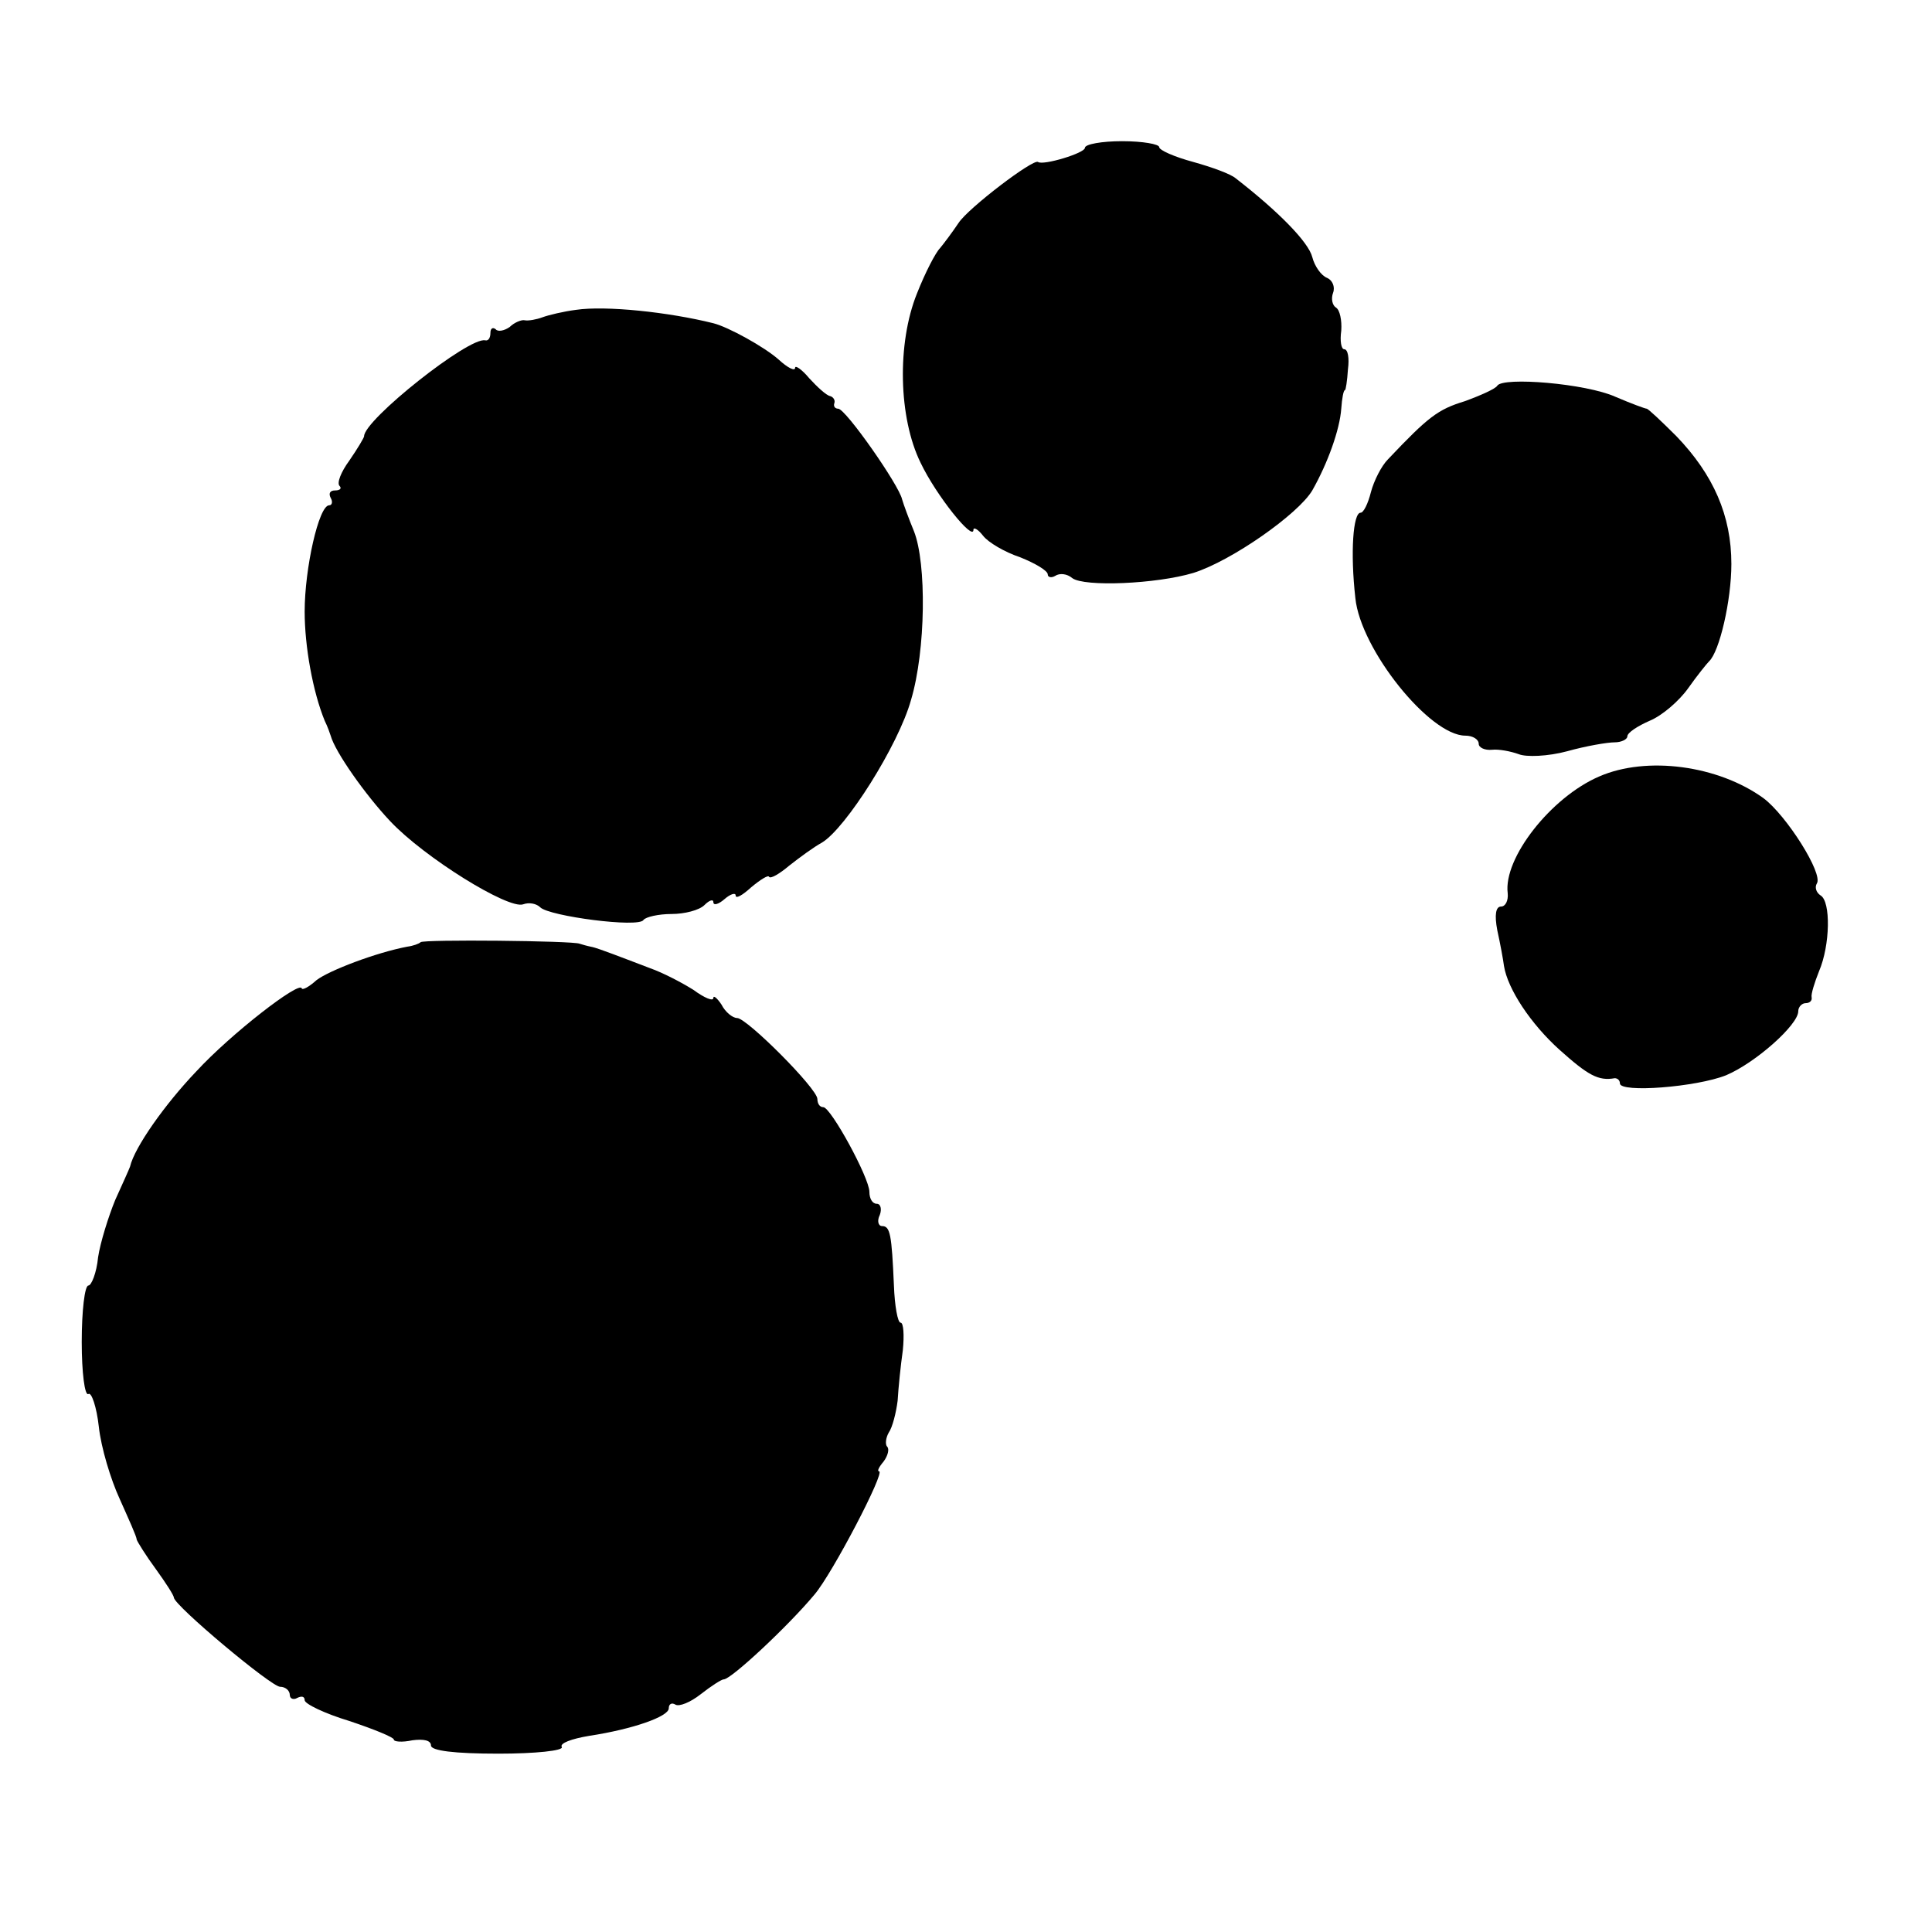
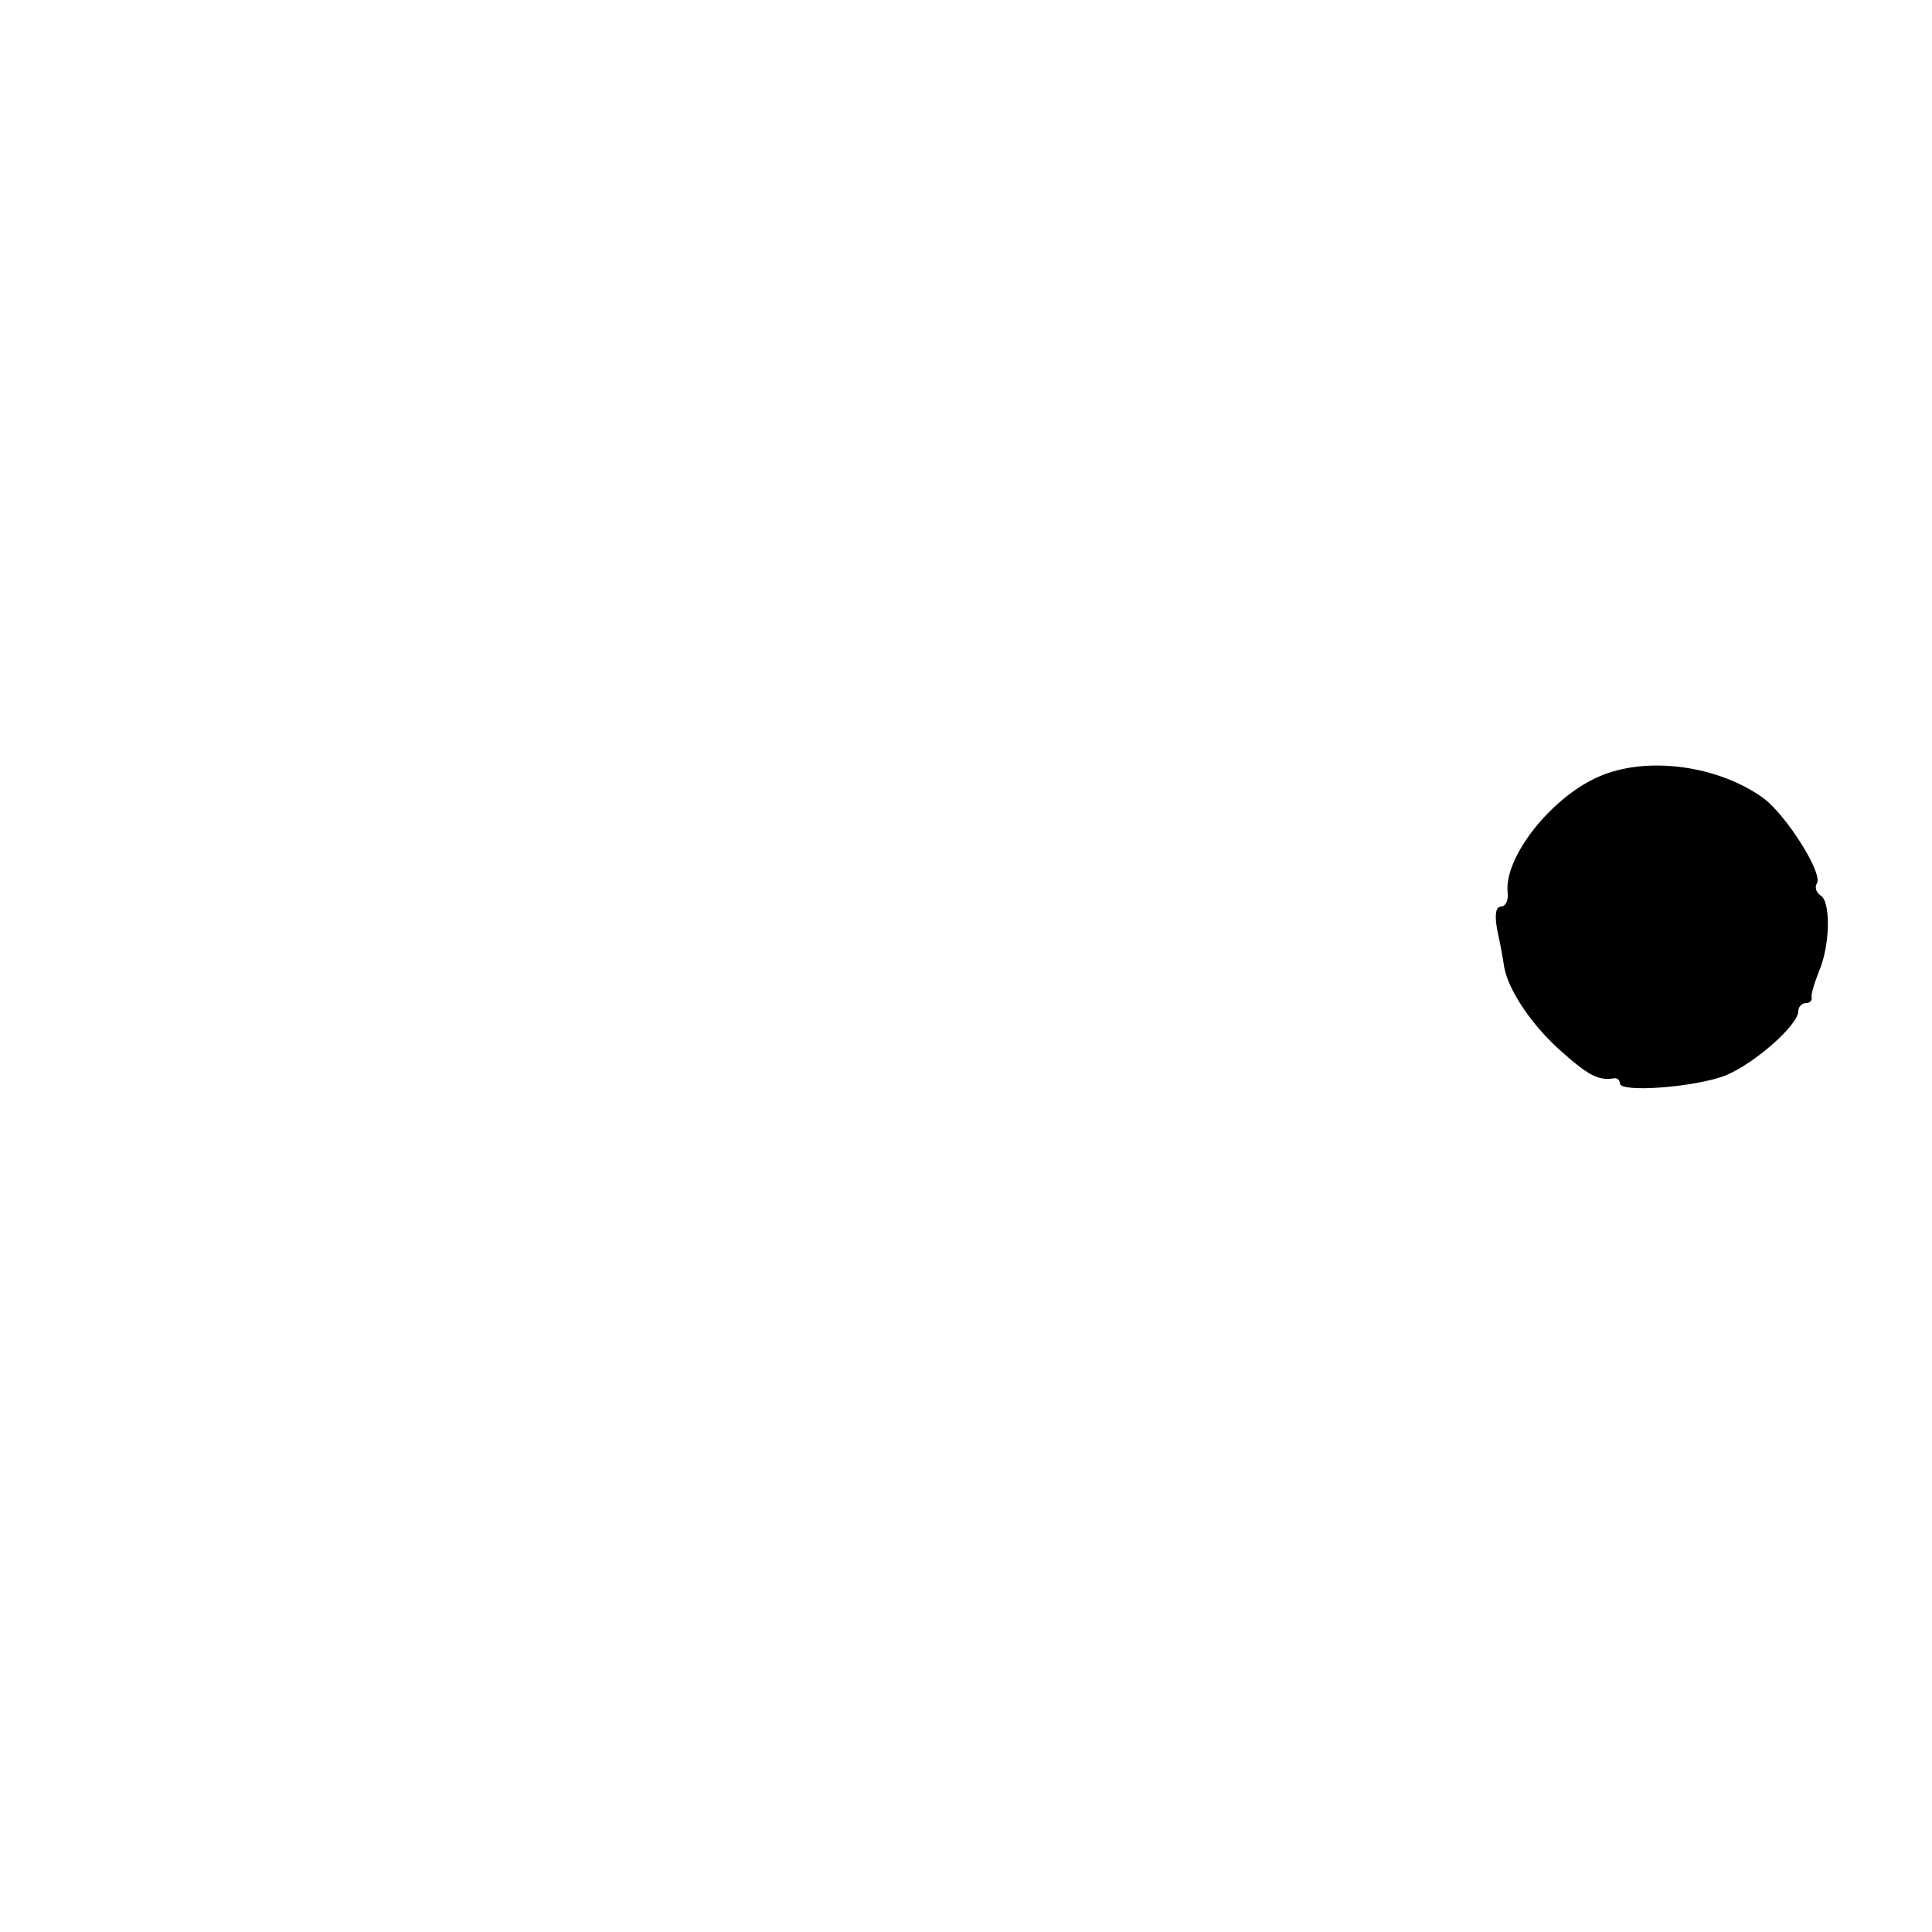
<svg xmlns="http://www.w3.org/2000/svg" version="1.0" width="260pt" height="260pt" viewBox="0 0 260 260" preserveAspectRatio="xMidYMid meet">
  <g transform="translate(0,260) scale(0.1,-0.1)" fill="#000000" stroke="none">
-     <path d="M1460 2401 c0 -7 -56 -24 -63 -19 -6 5 -94 -62 -107 -82 -8 -12 -20 -28 -25 -34 -6 -6 -20 -33 -31 -61 -27 -67 -25 -167 5 -228 21 -44 71 -106 71 -90 0 4 6 1 13 -8 7 -9 29 -22 50 -29 20 -8 37 -18 37 -23 0 -4 5 -5 10 -2 6 4 16 3 23 -3 16 -12 113 -8 163 7 51 16 141 79 160 111 21 37 37 82 39 110 1 14 3 25 5 25 1 0 3 12 4 28 2 15 0 27 -5 27 -4 0 -6 11 -4 25 1 14 -2 28 -7 31 -5 3 -7 12 -4 20 3 8 -1 17 -8 20 -8 3 -17 16 -20 28 -5 20 -45 61 -103 106 -7 6 -32 15 -57 22 -26 7 -46 16 -46 20 0 4 -22 8 -50 8 -27 0 -50 -4 -50 -9z" />
-     <path d="M775 2183 c-16 -2 -37 -7 -45 -10 -8 -3 -19 -5 -24 -4 -4 1 -14 -3 -20 -9 -7 -5 -16 -7 -19 -3 -4 3 -7 1 -7 -5 0 -7 -3 -11 -7 -10 -22 5 -163 -107 -163 -129 0 -2 -9 -17 -20 -33 -11 -15 -17 -30 -13 -34 3 -3 1 -6 -6 -6 -7 0 -9 -4 -6 -10 3 -5 2 -10 -2 -10 -14 0 -33 -85 -33 -143 0 -47 11 -108 27 -147 4 -8 7 -17 8 -20 6 -22 47 -80 80 -115 46 -49 159 -119 179 -112 8 3 18 1 23 -4 12 -12 133 -28 139 -17 3 4 20 8 38 8 17 0 37 5 44 12 7 7 12 8 12 4 0 -5 7 -3 15 4 8 7 15 9 15 5 0 -5 9 0 21 11 12 10 23 17 24 14 2 -3 14 4 27 15 14 11 33 25 44 31 32 19 103 131 120 192 20 67 21 184 4 227 -7 17 -14 36 -16 43 -4 19 -76 122 -86 122 -4 0 -7 3 -5 8 1 4 -2 8 -6 9 -5 1 -17 12 -28 24 -10 12 -19 18 -19 14 0 -5 -10 0 -22 11 -19 17 -68 44 -88 49 -60 15 -145 24 -185 18z" />
-     <path d="M2015 2081 c-2 -4 -22 -13 -44 -21 -36 -11 -49 -21 -103 -78 -9 -9 -19 -29 -23 -44 -4 -16 -10 -28 -14 -28 -10 0 -14 -53 -7 -115 7 -69 100 -185 148 -185 10 0 18 -5 18 -11 0 -5 8 -9 18 -8 9 1 25 -2 36 -6 10 -4 39 -3 65 4 25 7 54 12 64 12 9 0 17 4 17 8 0 5 14 14 30 21 17 7 40 27 52 44 12 17 25 33 28 36 14 13 30 82 30 131 0 65 -24 120 -74 172 -20 20 -38 37 -40 37 -2 0 -21 7 -42 16 -40 18 -151 27 -159 15z" />
    <path d="M2152 1555 c-65 -28 -129 -110 -123 -157 1 -10 -3 -18 -9 -18 -7 0 -9 -11 -5 -32 4 -18 8 -40 9 -48 5 -31 36 -78 75 -113 38 -34 52 -42 74 -38 4 0 7 -3 7 -7 0 -13 103 -5 143 11 40 17 97 68 97 86 0 6 5 11 10 11 5 0 9 3 8 8 -1 4 4 20 10 35 15 35 16 94 2 102 -6 4 -8 11 -5 16 9 13 -41 92 -72 115 -61 44 -157 57 -221 29z" />
-     <path d="M566 1332 c-2 -2 -10 -5 -18 -6 -42 -8 -105 -32 -122 -45 -10 -9 -19 -14 -20 -11 -3 10 -95 -61 -142 -112 -42 -44 -83 -102 -89 -128 -1 -3 -10 -23 -20 -45 -9 -22 -20 -57 -23 -77 -2 -21 -9 -38 -13 -38 -5 0 -9 -34 -9 -76 0 -41 4 -73 9 -70 4 3 11 -17 14 -44 3 -28 16 -71 28 -97 12 -27 23 -51 23 -55 1 -3 12 -21 26 -40 13 -18 24 -35 24 -38 1 -11 131 -120 143 -120 7 0 13 -5 13 -11 0 -5 5 -7 10 -4 6 3 10 2 10 -3 0 -5 27 -18 60 -28 33 -11 60 -22 60 -25 0 -3 11 -4 25 -1 15 2 25 0 25 -7 0 -7 31 -11 91 -11 49 0 88 4 85 9 -3 5 13 11 37 15 59 9 107 26 107 37 0 6 4 8 9 5 5 -3 20 3 34 14 14 11 28 20 31 20 10 0 87 72 122 114 24 28 96 166 87 166 -3 0 0 6 6 13 6 8 8 17 5 20 -3 3 -2 12 2 19 5 7 10 27 12 43 1 17 4 47 7 68 2 20 1 37 -3 37 -4 0 -8 23 -9 50 -3 69 -5 80 -16 80 -5 0 -7 7 -3 15 3 8 1 15 -4 15 -6 0 -10 7 -10 16 0 19 -52 114 -62 114 -5 0 -8 5 -8 11 0 14 -95 109 -108 109 -6 0 -16 8 -21 18 -6 9 -11 13 -11 9 0 -5 -12 0 -27 11 -16 10 -41 23 -58 29 -16 6 -39 15 -50 19 -11 4 -24 9 -30 10 -5 1 -12 3 -15 4 -9 4 -211 6 -214 2z" />
  </g>
</svg>